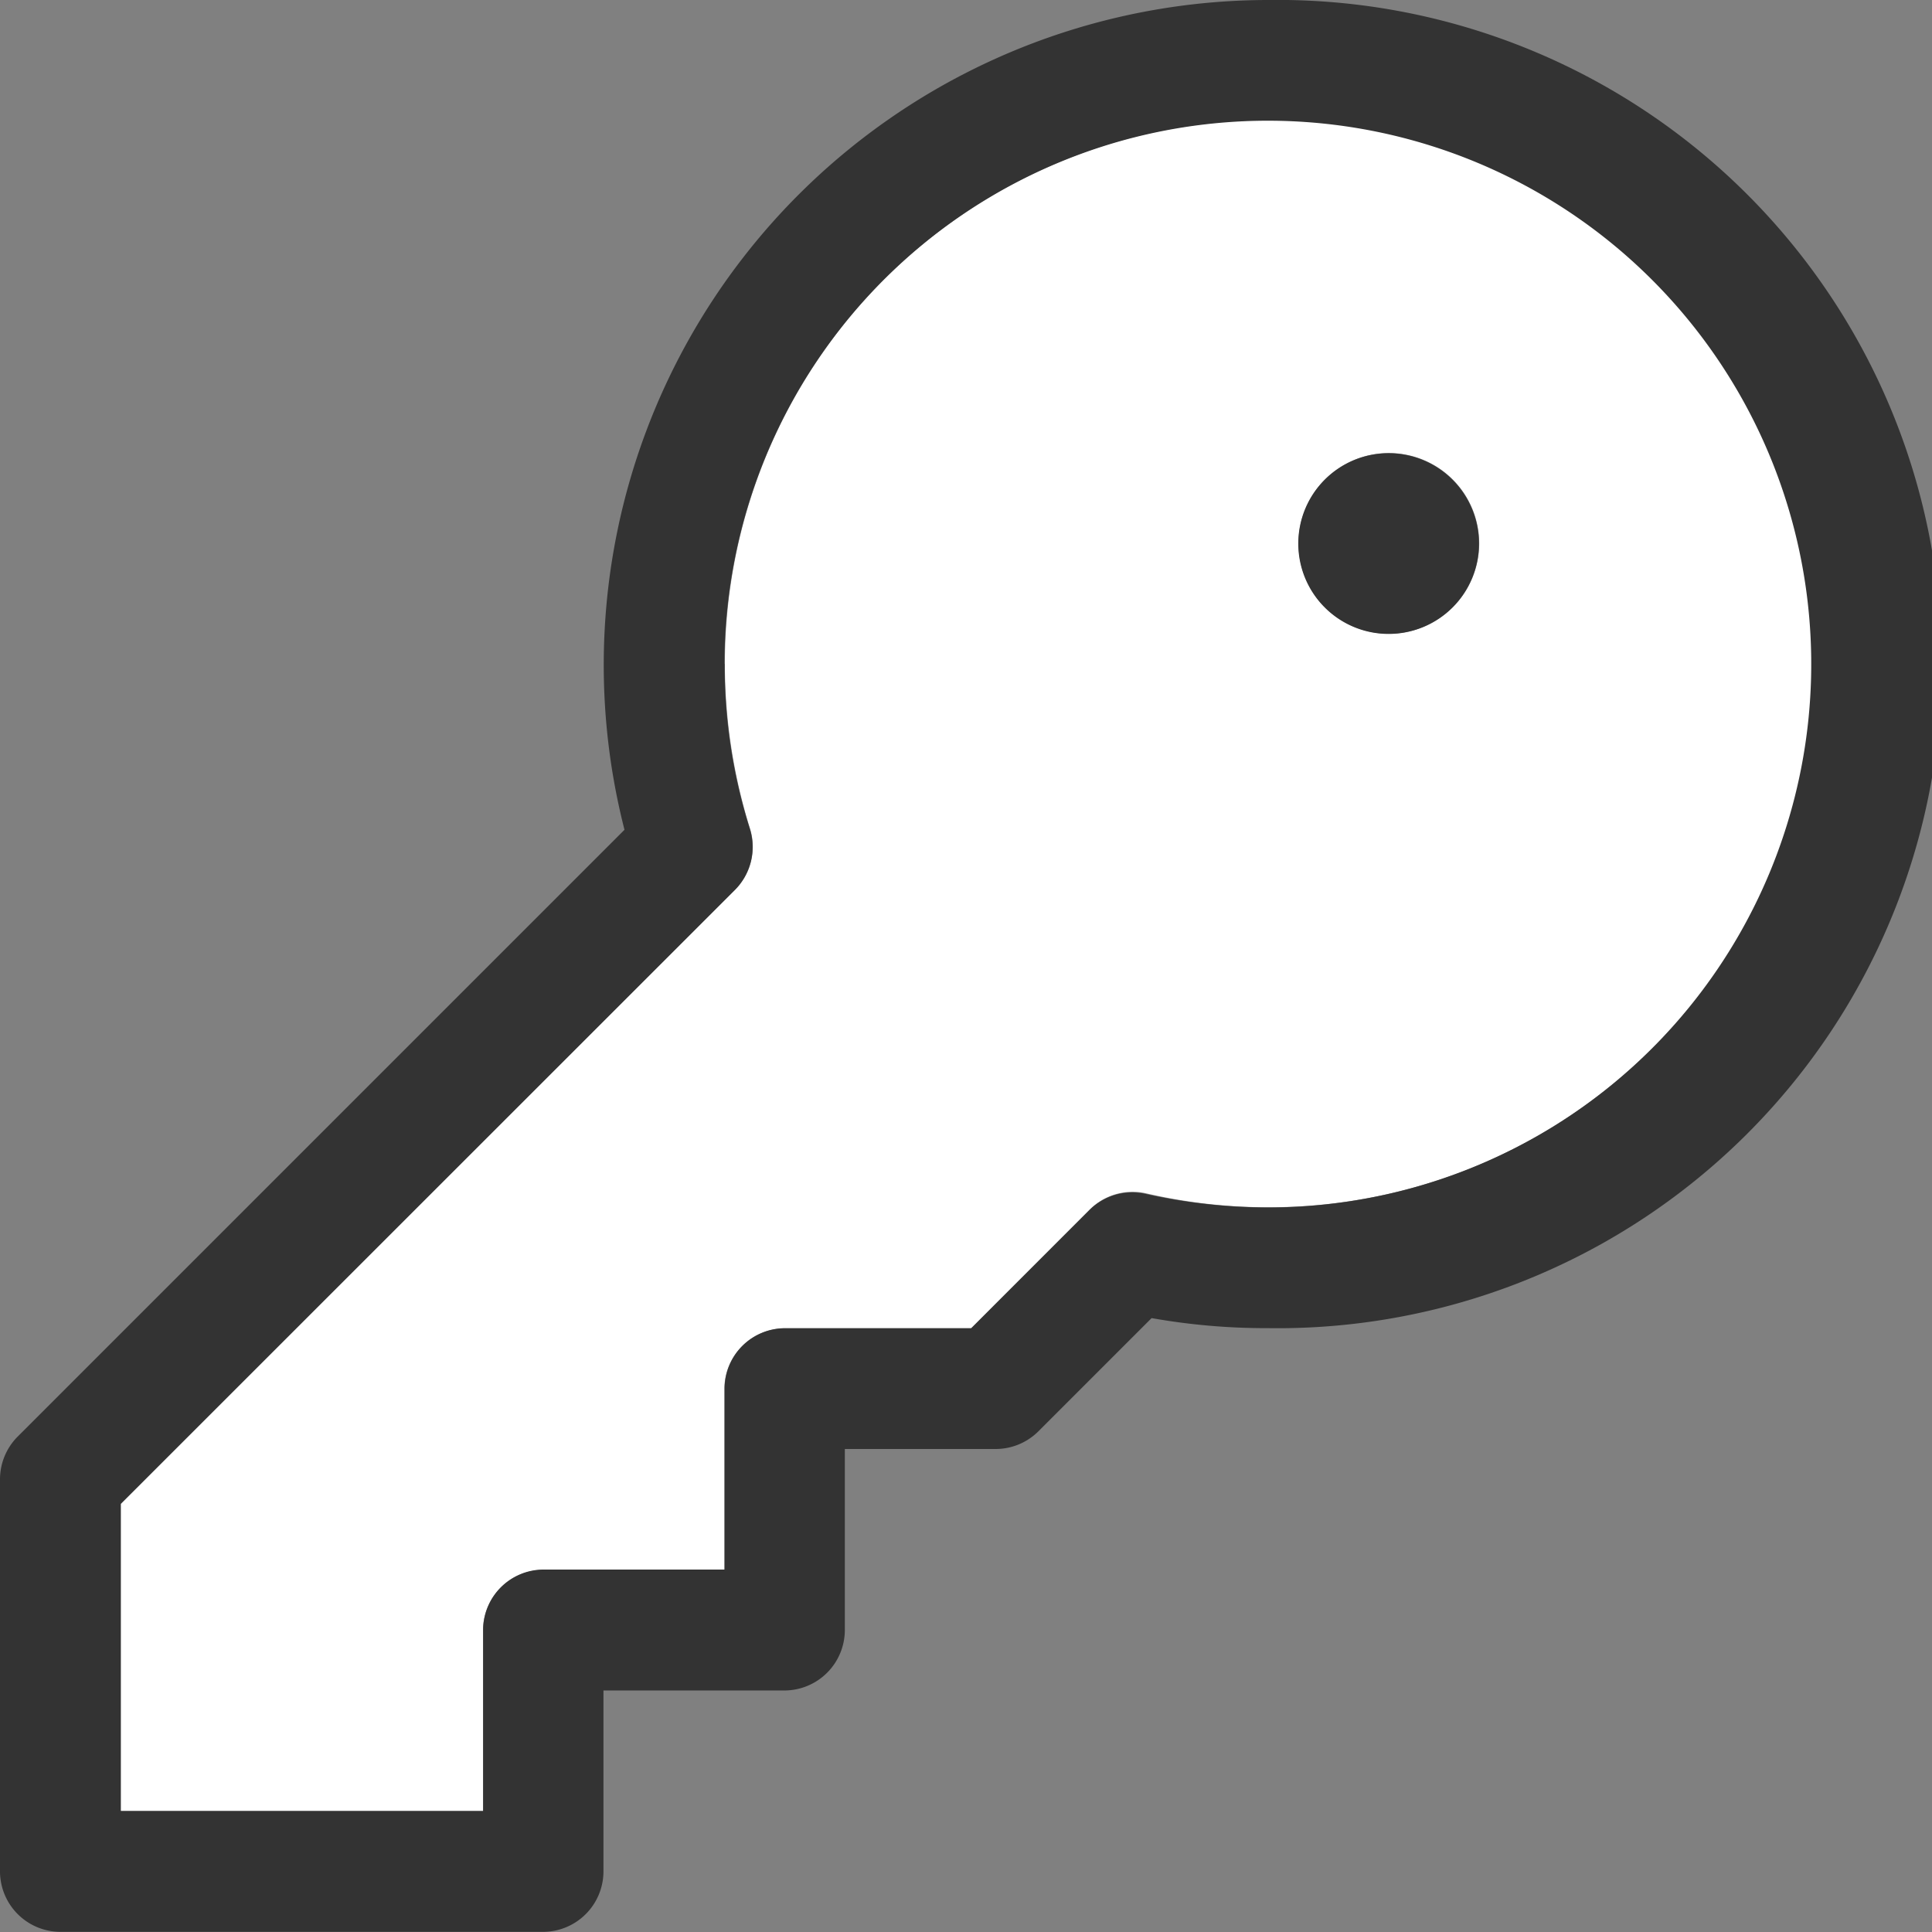
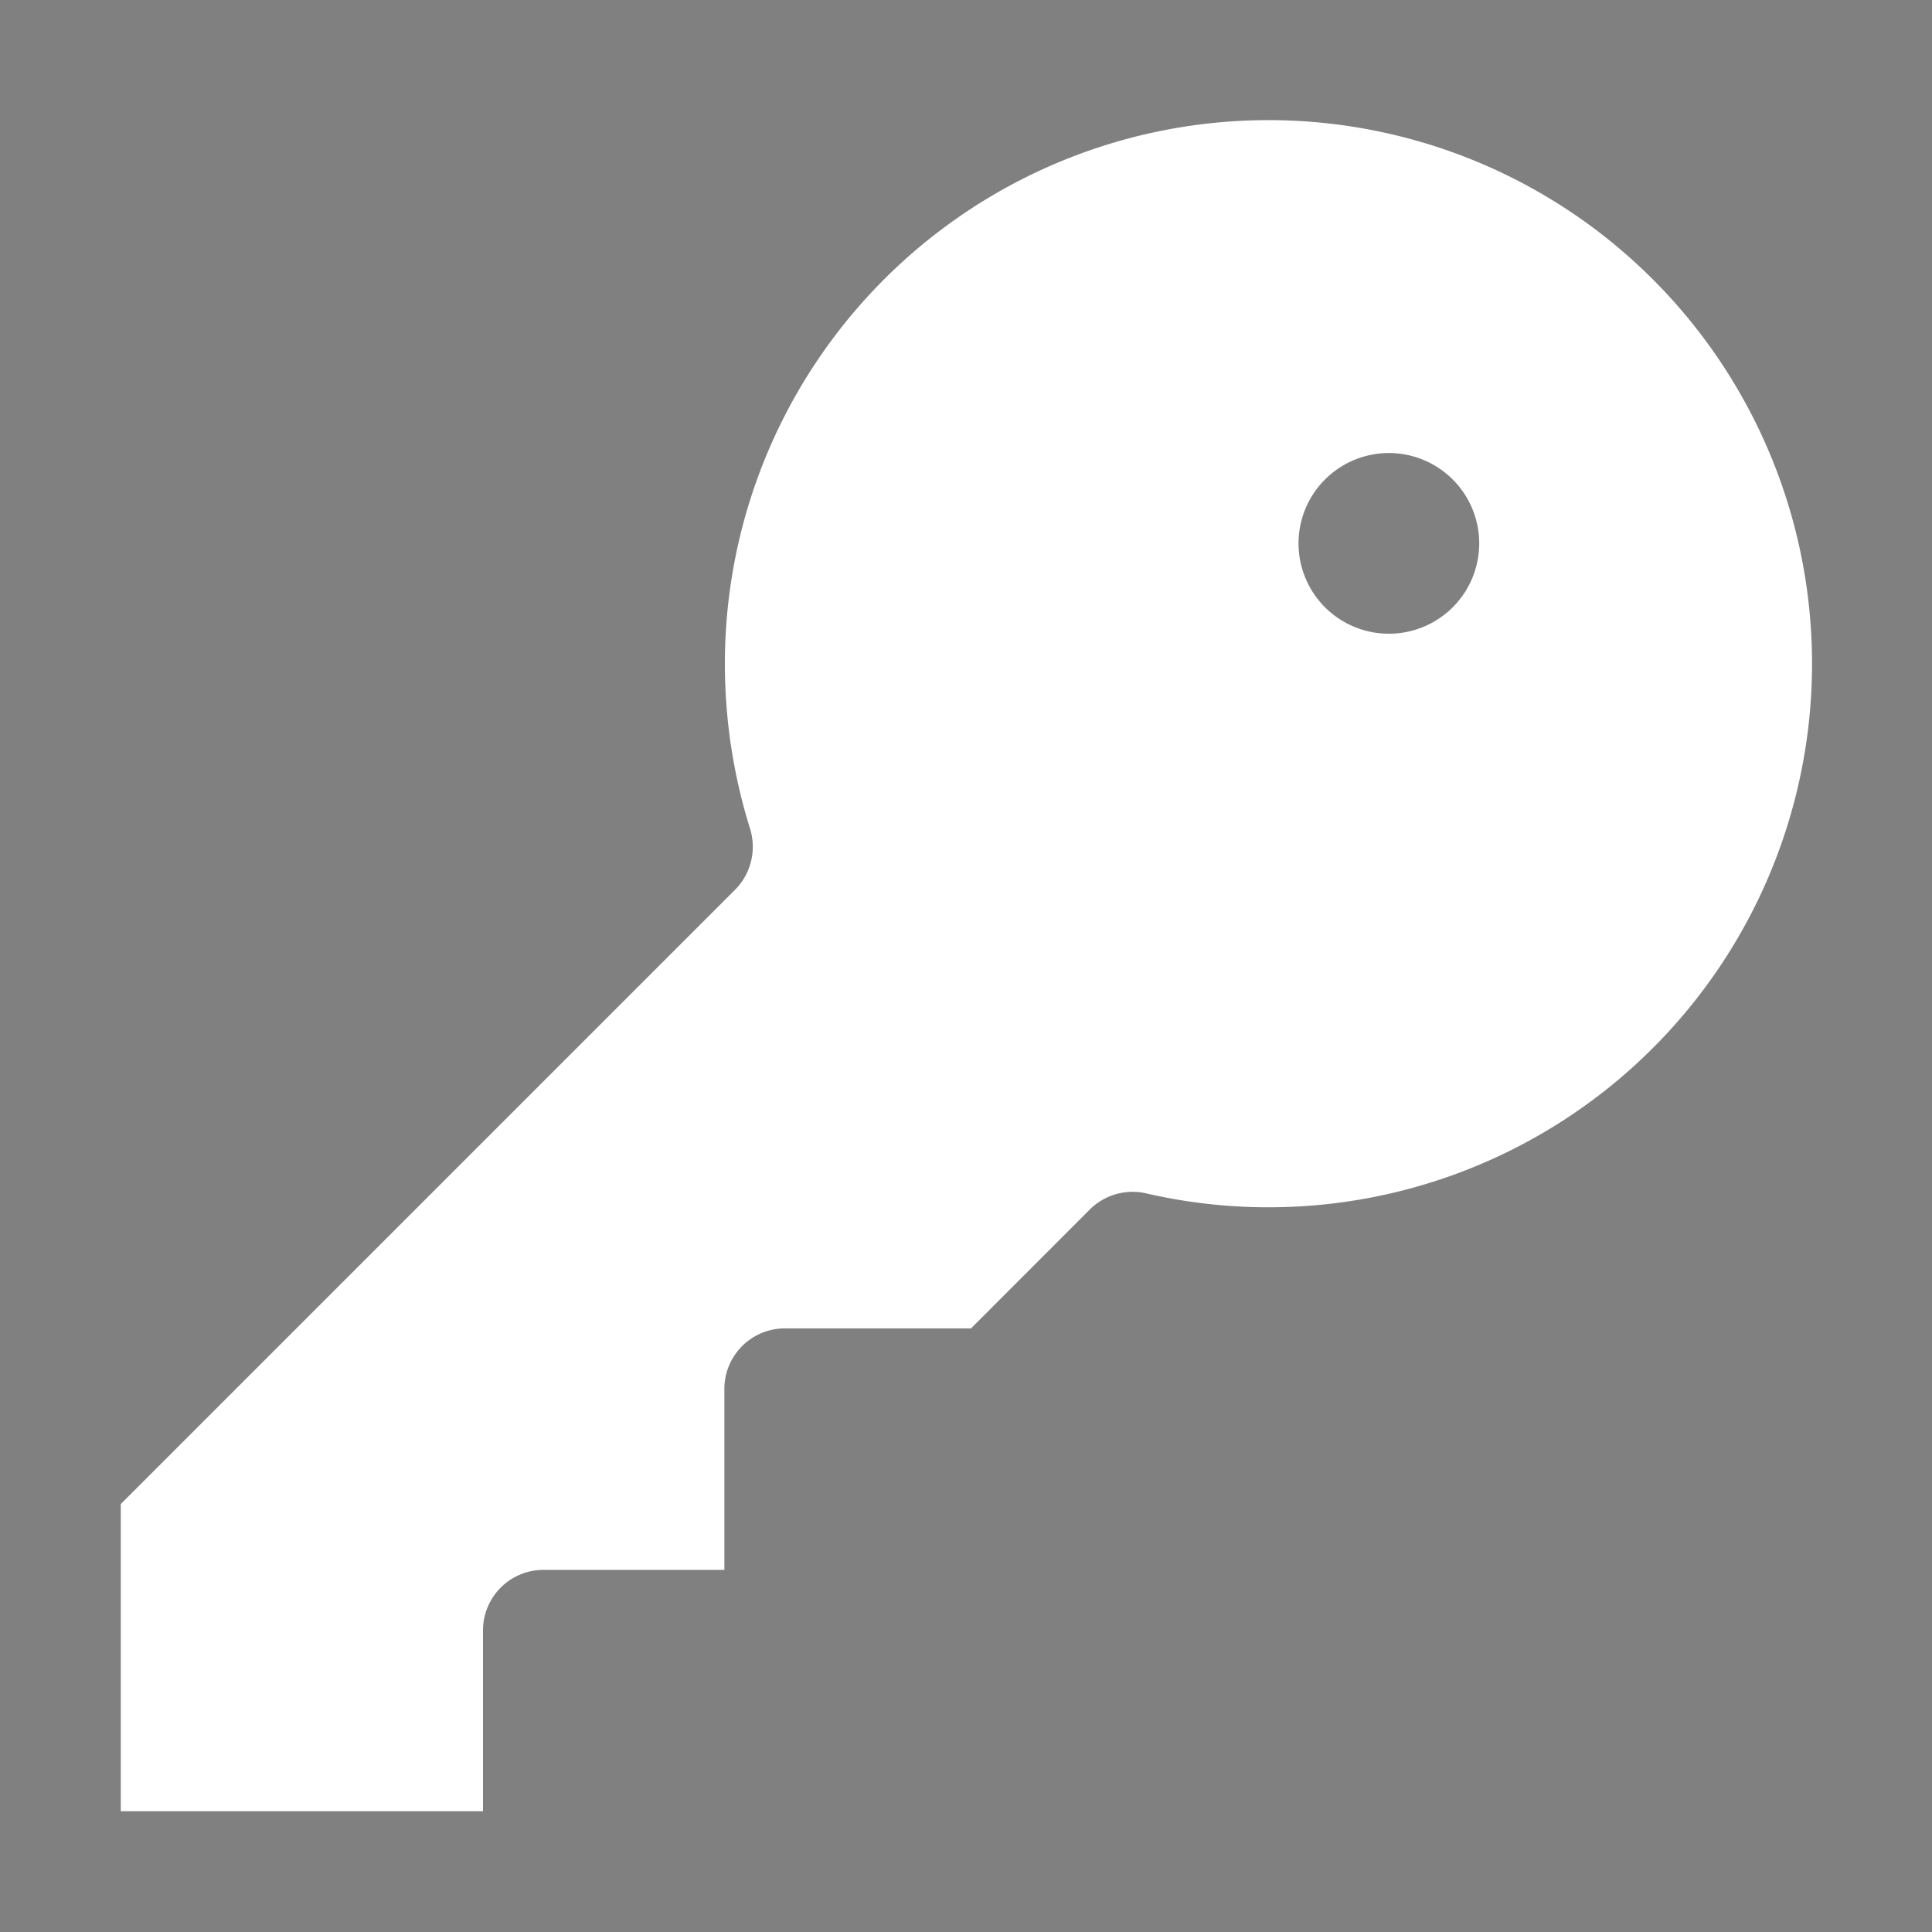
<svg xmlns="http://www.w3.org/2000/svg" id="loyer-blanc" width="38.492" height="38.492" viewBox="0 0 38.492 38.492">
  <rect x="0" y="0" width="38.492" height="38.492" fill="#808080" stroke="none" />
-   <path id="Tracé_165" data-name="Tracé 165" d="M32,59.468v6.12h7.217V61.979a1.206,1.206,0,0,1,1.2-1.2h3.609V57.168a1.206,1.206,0,0,1,1.2-1.2h3.714L51.306,53.6a1.209,1.209,0,0,1,1.12-.323,10.83,10.83,0,1,0-8.39-10.555,11.037,11.037,0,0,0,.5,3.285,1.216,1.216,0,0,1-.293,1.218ZM59.065,40.328a1.8,1.8,0,1,1-1.8-1.8A1.8,1.8,0,0,1,59.065,40.328Z" transform="translate(-29.594 -29.502)" fill="#fff" />
-   <path id="Tracé_166" data-name="Tracé 166" d="M14.434,13.232A10.826,10.826,0,1,1,25.26,24.057a11.3,11.3,0,0,1-2.436-.271,1.209,1.209,0,0,0-1.12.323l-2.353,2.353H15.637a1.206,1.206,0,0,0-1.2,1.2v3.609H10.826a1.206,1.206,0,0,0-1.2,1.2v3.609H2.406v-6.12L14.645,17.727a1.212,1.212,0,0,0,.293-1.218,10.765,10.765,0,0,1-.5-3.285ZM25.26,0A13.248,13.248,0,0,0,12.442,16.532L.353,28.621A1.207,1.207,0,0,0,0,29.47v7.819a1.206,1.206,0,0,0,1.2,1.2h9.623a1.206,1.206,0,0,0,1.2-1.2V33.68h3.609a1.206,1.206,0,0,0,1.2-1.2V28.869h3.007a1.207,1.207,0,0,0,.85-.353l2.255-2.255a12.983,12.983,0,0,0,2.308.2A13.232,13.232,0,1,0,25.26,0Zm2.406,12.63a1.8,1.8,0,1,0-1.8-1.8A1.8,1.8,0,0,0,27.666,12.63Z" fill="#333" />
+   <path id="Tracé_165" data-name="Tracé 165" d="M32,59.468v6.12h7.217V61.979a1.206,1.206,0,0,1,1.2-1.2h3.609V57.168a1.206,1.206,0,0,1,1.2-1.2h3.714L51.306,53.6a1.209,1.209,0,0,1,1.12-.323,10.83,10.83,0,1,0-8.39-10.555,11.037,11.037,0,0,0,.5,3.285,1.216,1.216,0,0,1-.293,1.218ZM59.065,40.328a1.8,1.8,0,1,1-1.8-1.8A1.8,1.8,0,0,1,59.065,40.328" transform="translate(-29.594 -29.502)" fill="#fff" />
</svg>